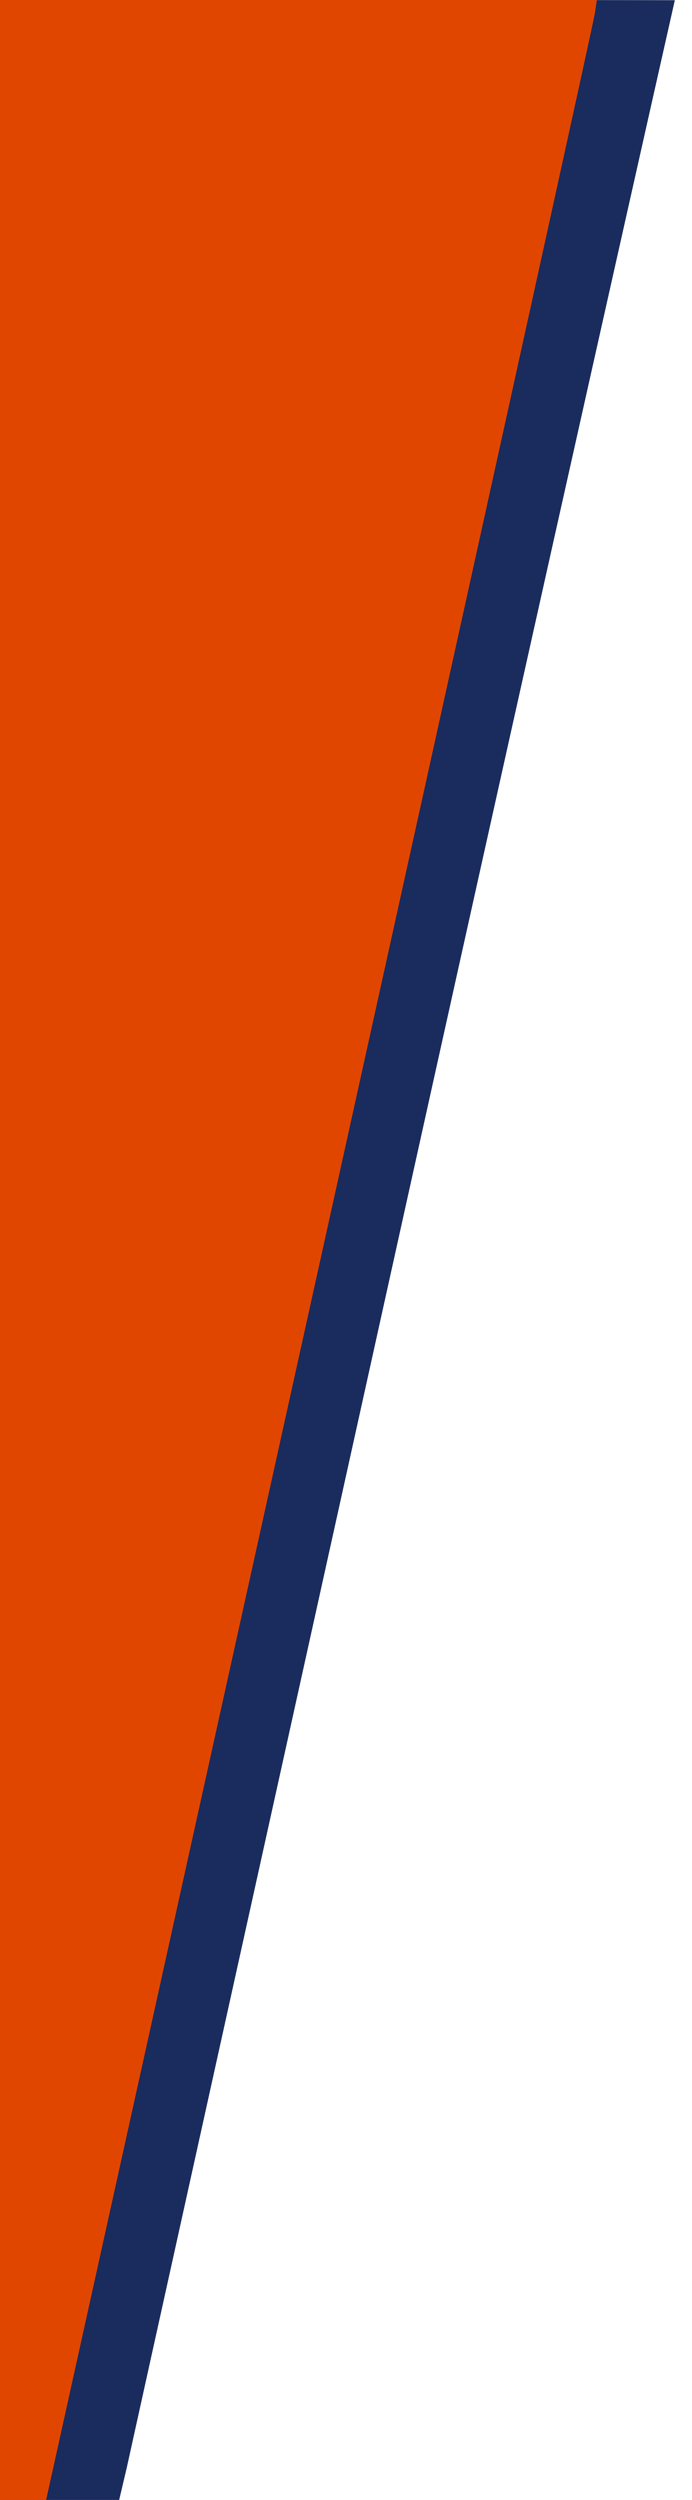
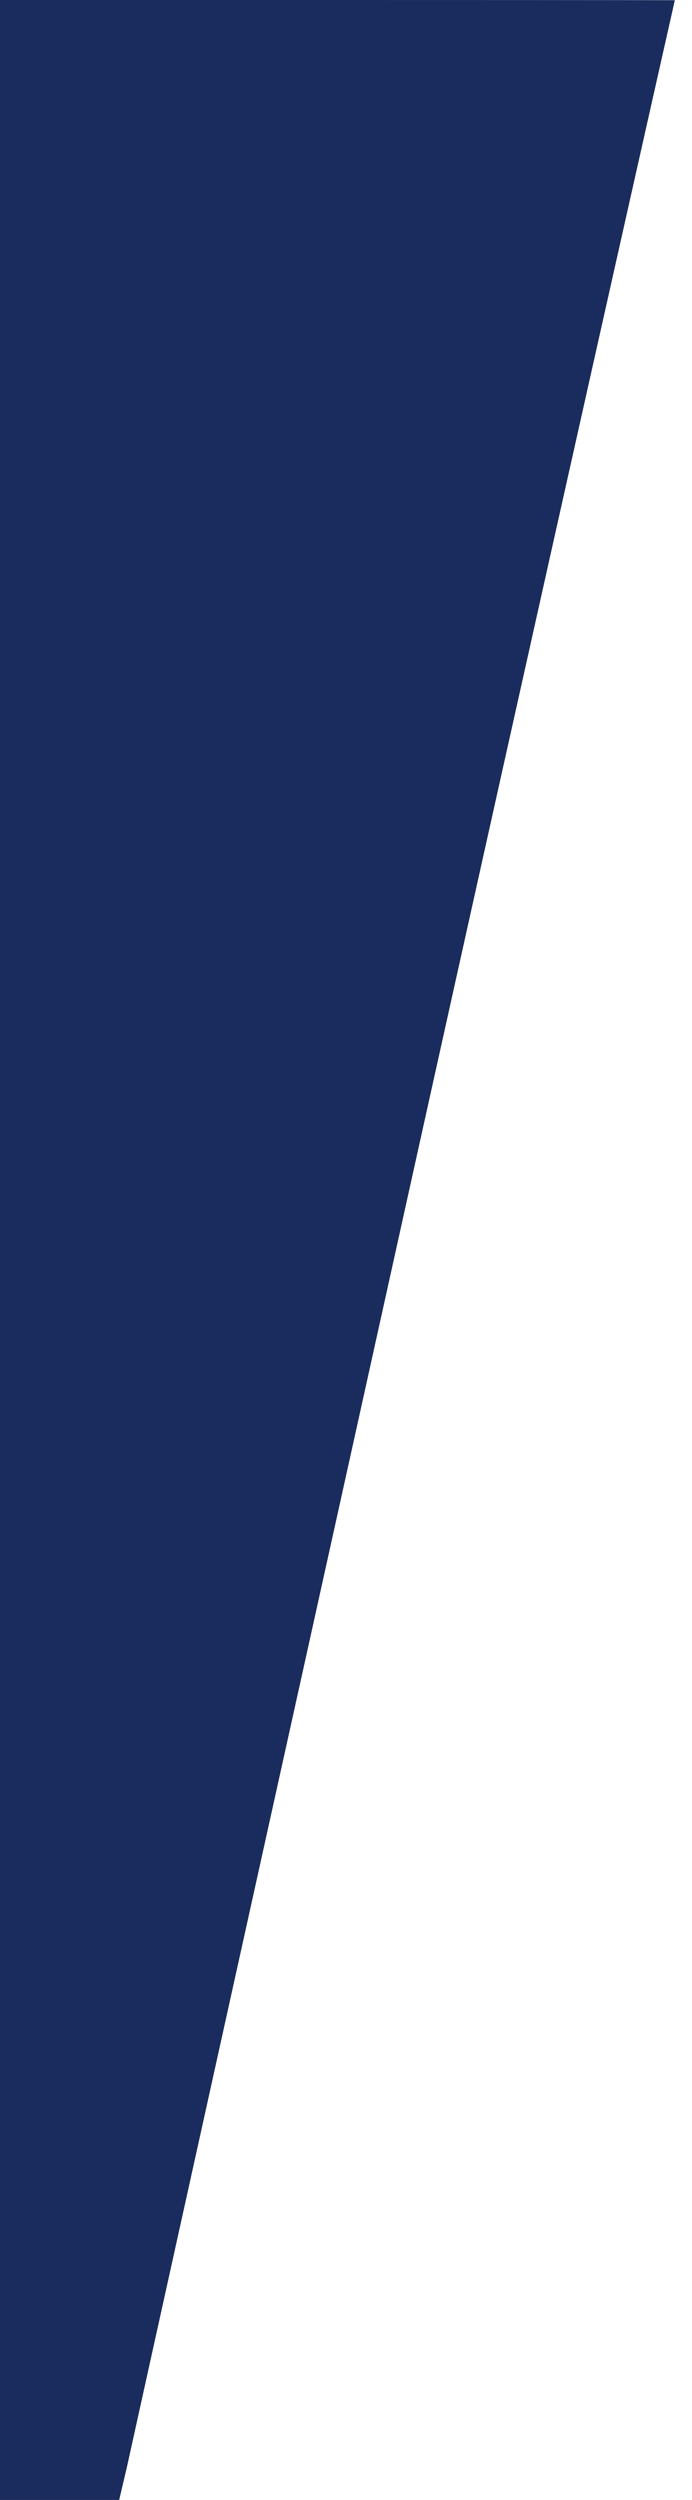
<svg xmlns="http://www.w3.org/2000/svg" version="1.0" width="144pt" height="520pt" viewBox="0 0 144 520" preserveAspectRatio="xMidYMid meet">
  <g transform="translate(0,520) scale(0.1,-0.1)" fill="#1a2b5d" stroke="none">
    <path d="M 0 2600 L 0 0 L 124 0 L 248 0 L 264 68 C 272 105 529 1267 835 2650 C 1141 4033 1404.258 5199.517 1404.258 5199.517 C 1404.258 5199.517 1363 5200 701 5200 L 0 5200 L 0 2600 Z" />
  </g>
  <g transform="translate(0,520) scale(0.1,-0.1)" fill="#e14600" stroke="none">
-     <path d="M0 2600 l0 -2600 48 0 48 0 569 2572 c313 1415 571 2585 573 2601 l4 27 -621 0 -621 0 0 -2600z" />
-   </g>
+     </g>
</svg>